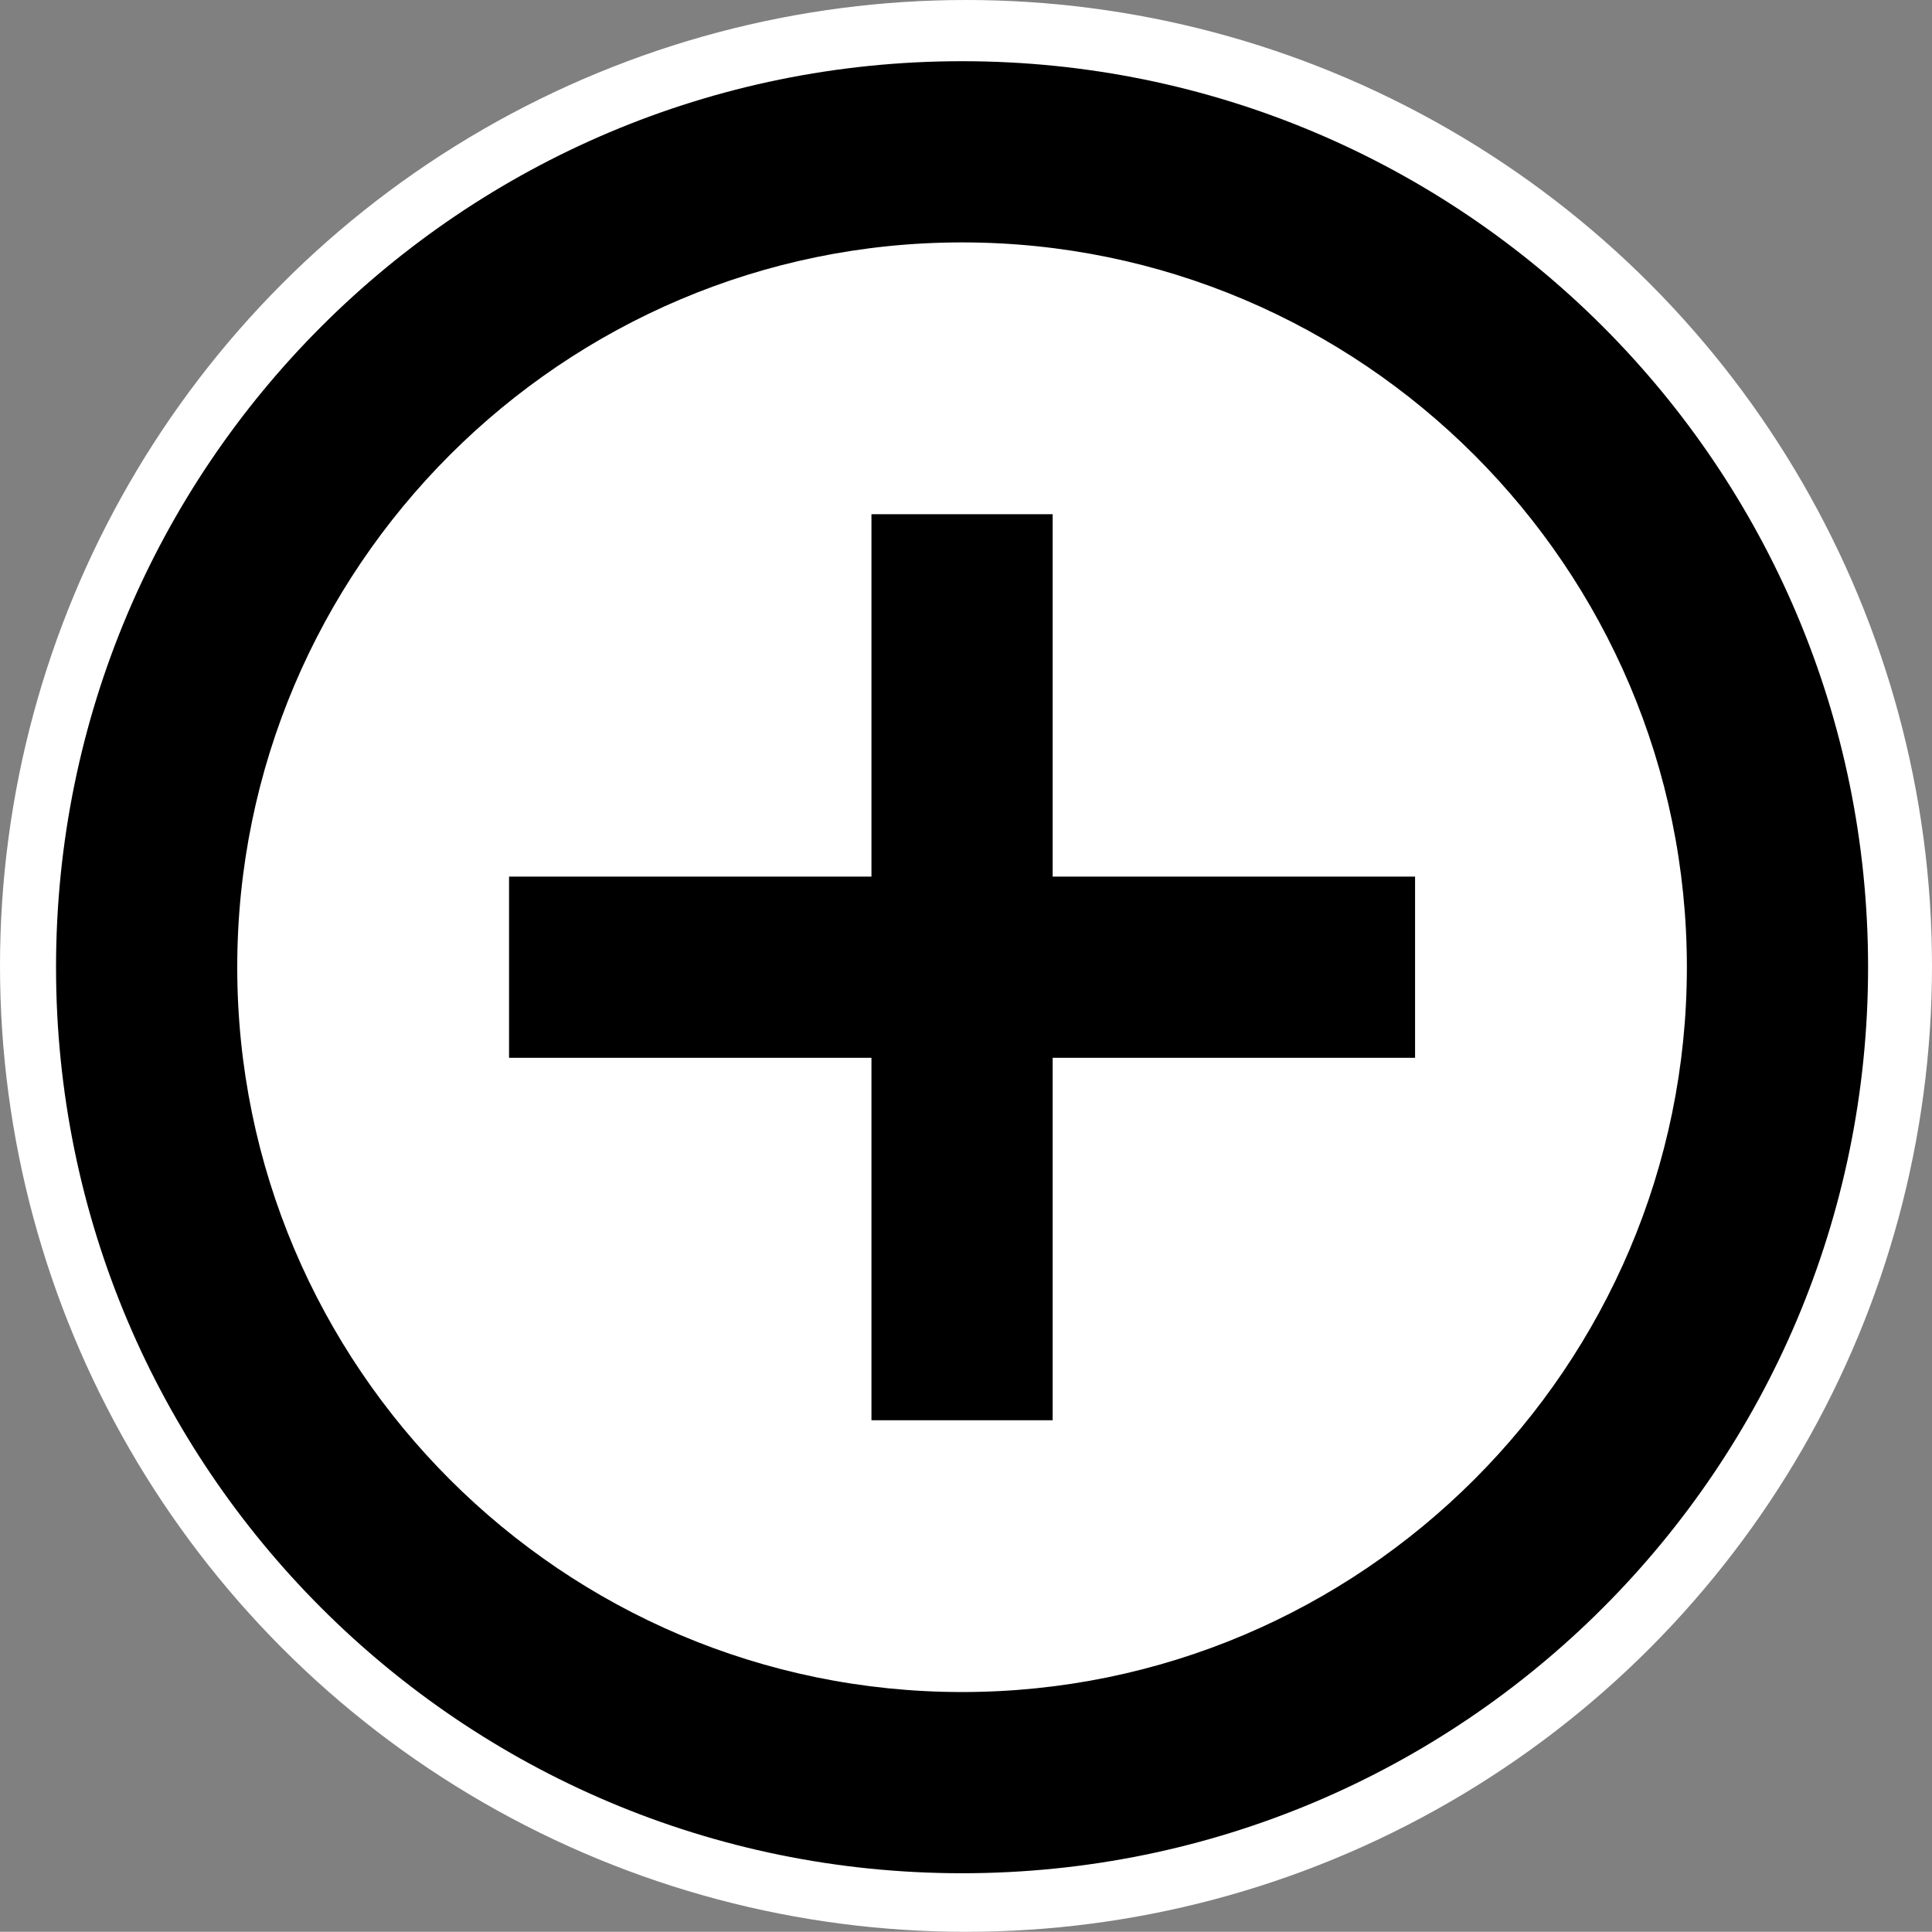
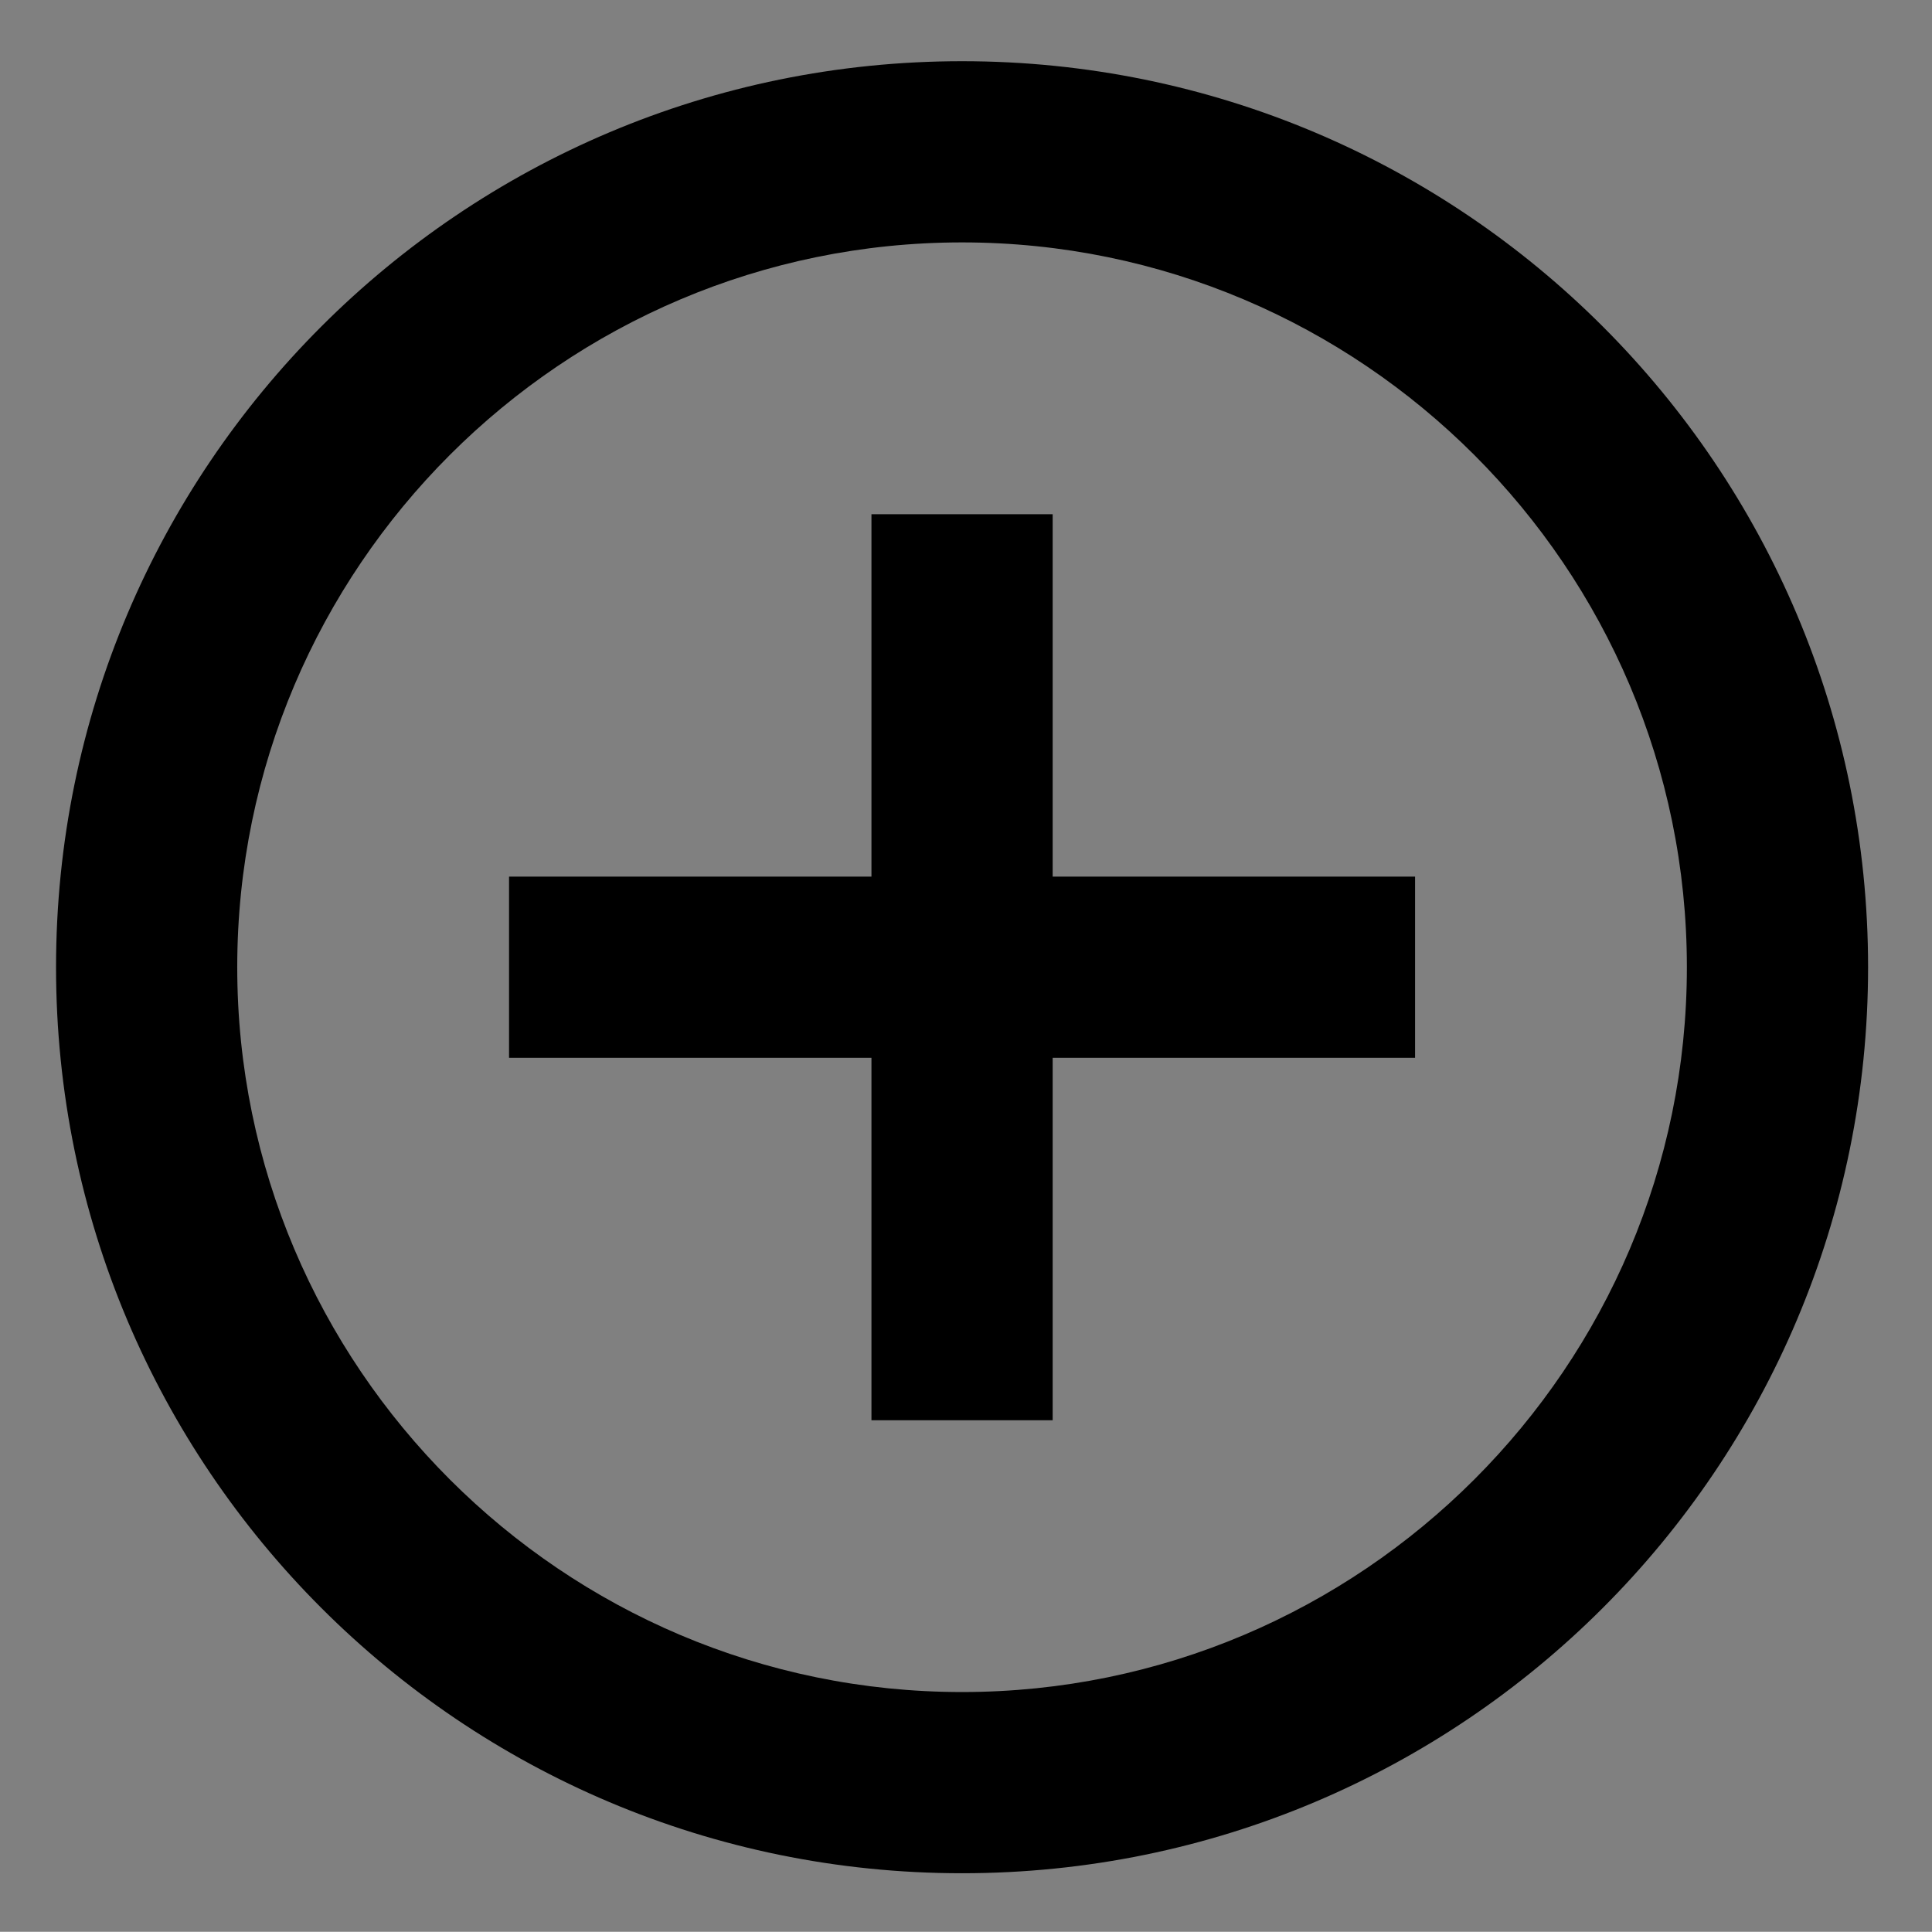
<svg xmlns="http://www.w3.org/2000/svg" viewBox="0.074 -0.017 42.648 42.644" width="42.648" height="42.644">
  <rect x="0.074" y="-0.017" width="42.648" height="42.644" fill="#808080" stroke="none" />
-   <ellipse style="fill: rgb(255, 255, 255);" cx="21.398" cy="21.305" rx="21.324" ry="21.322" />
  <path d="M 23.311 11.334 L 19.311 11.334 L 19.311 19.334 L 11.311 19.334 L 11.311 23.334 L 19.311 23.334 L 19.311 31.334 L 23.311 31.334 L 23.311 23.334 L 31.311 23.334 L 31.311 19.334 L 23.311 19.334 L 23.311 11.334 Z M 21.311 1.334 C 10.261 1.334 1.311 10.284 1.311 21.334 C 1.311 32.384 10.261 41.334 21.311 41.334 C 32.361 41.334 41.311 32.384 41.311 21.334 C 41.311 10.284 32.361 1.334 21.311 1.334 Z M 21.311 37.334 C 12.491 37.334 5.311 30.154 5.311 21.334 C 5.311 12.514 12.491 5.334 21.311 5.334 C 30.131 5.334 37.311 12.514 37.311 21.334 C 37.311 30.154 30.131 37.334 21.311 37.334 Z" />
</svg>